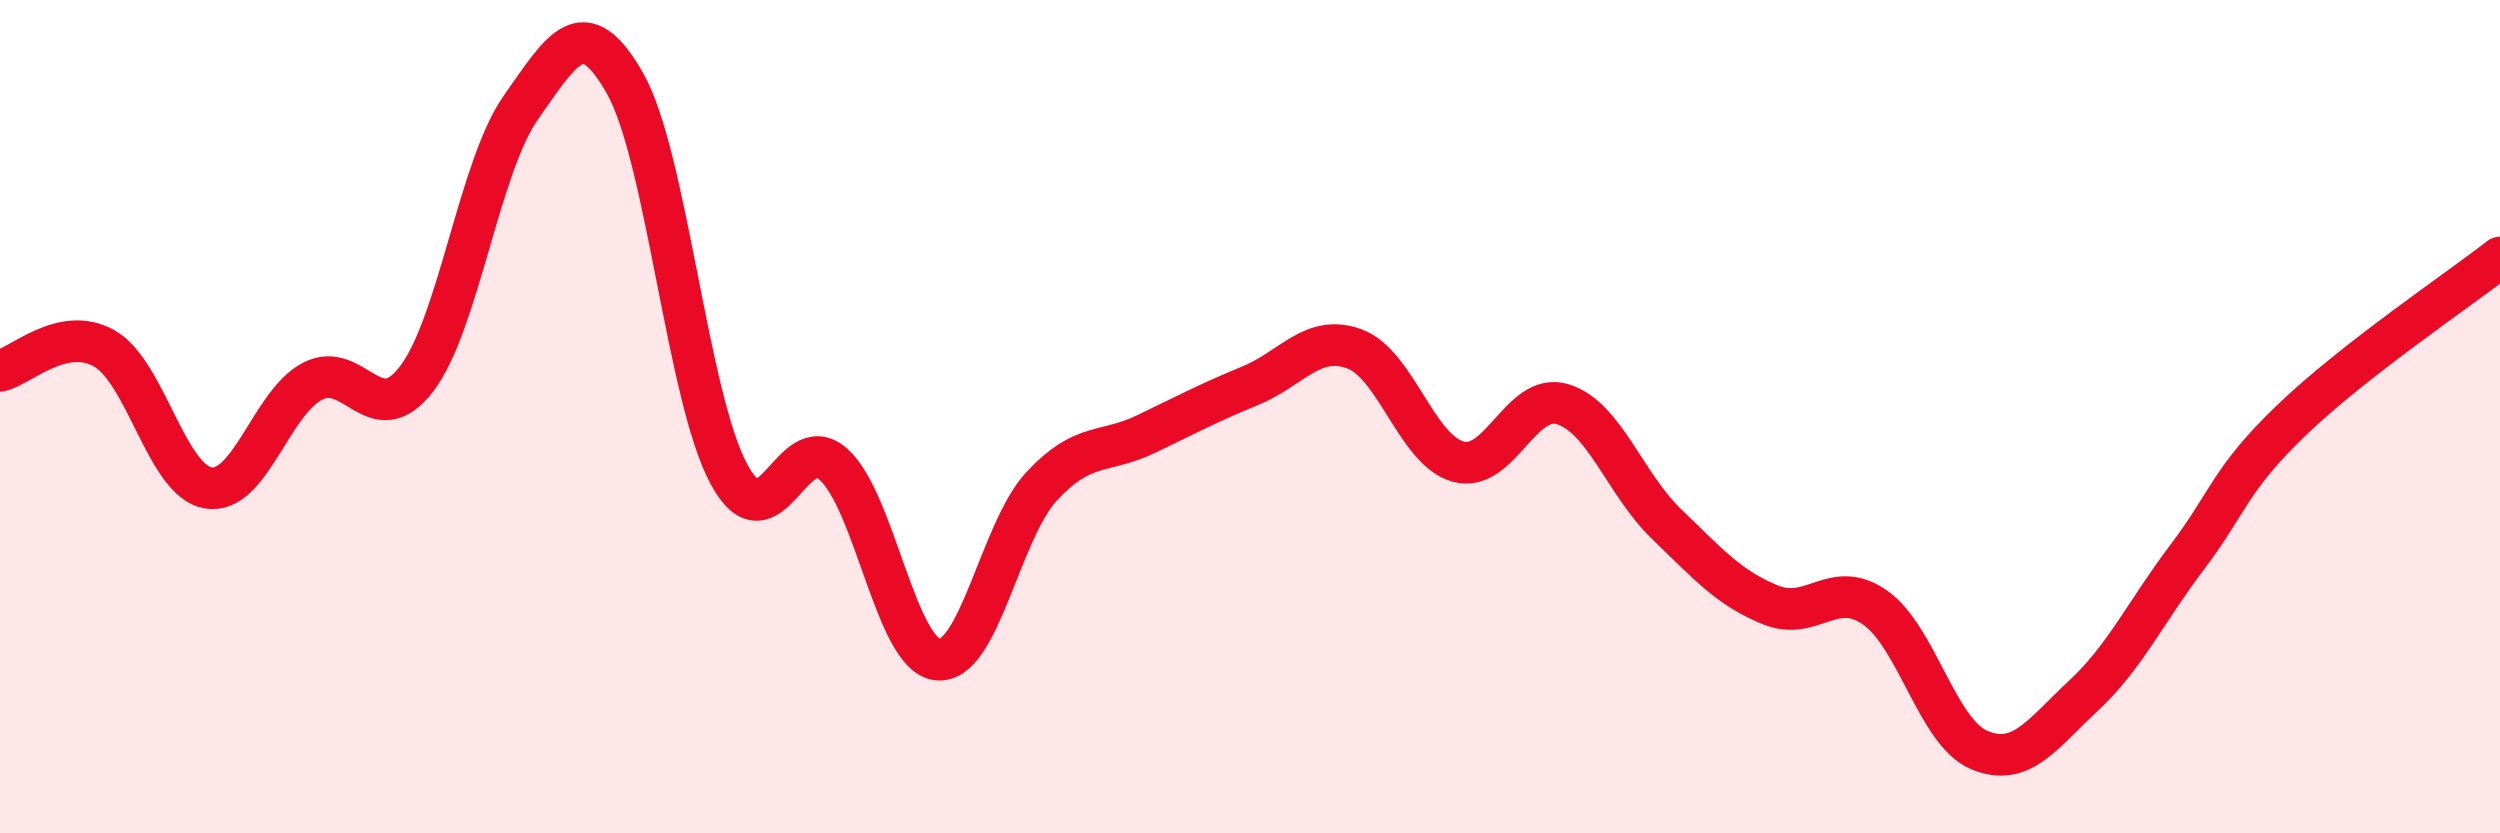
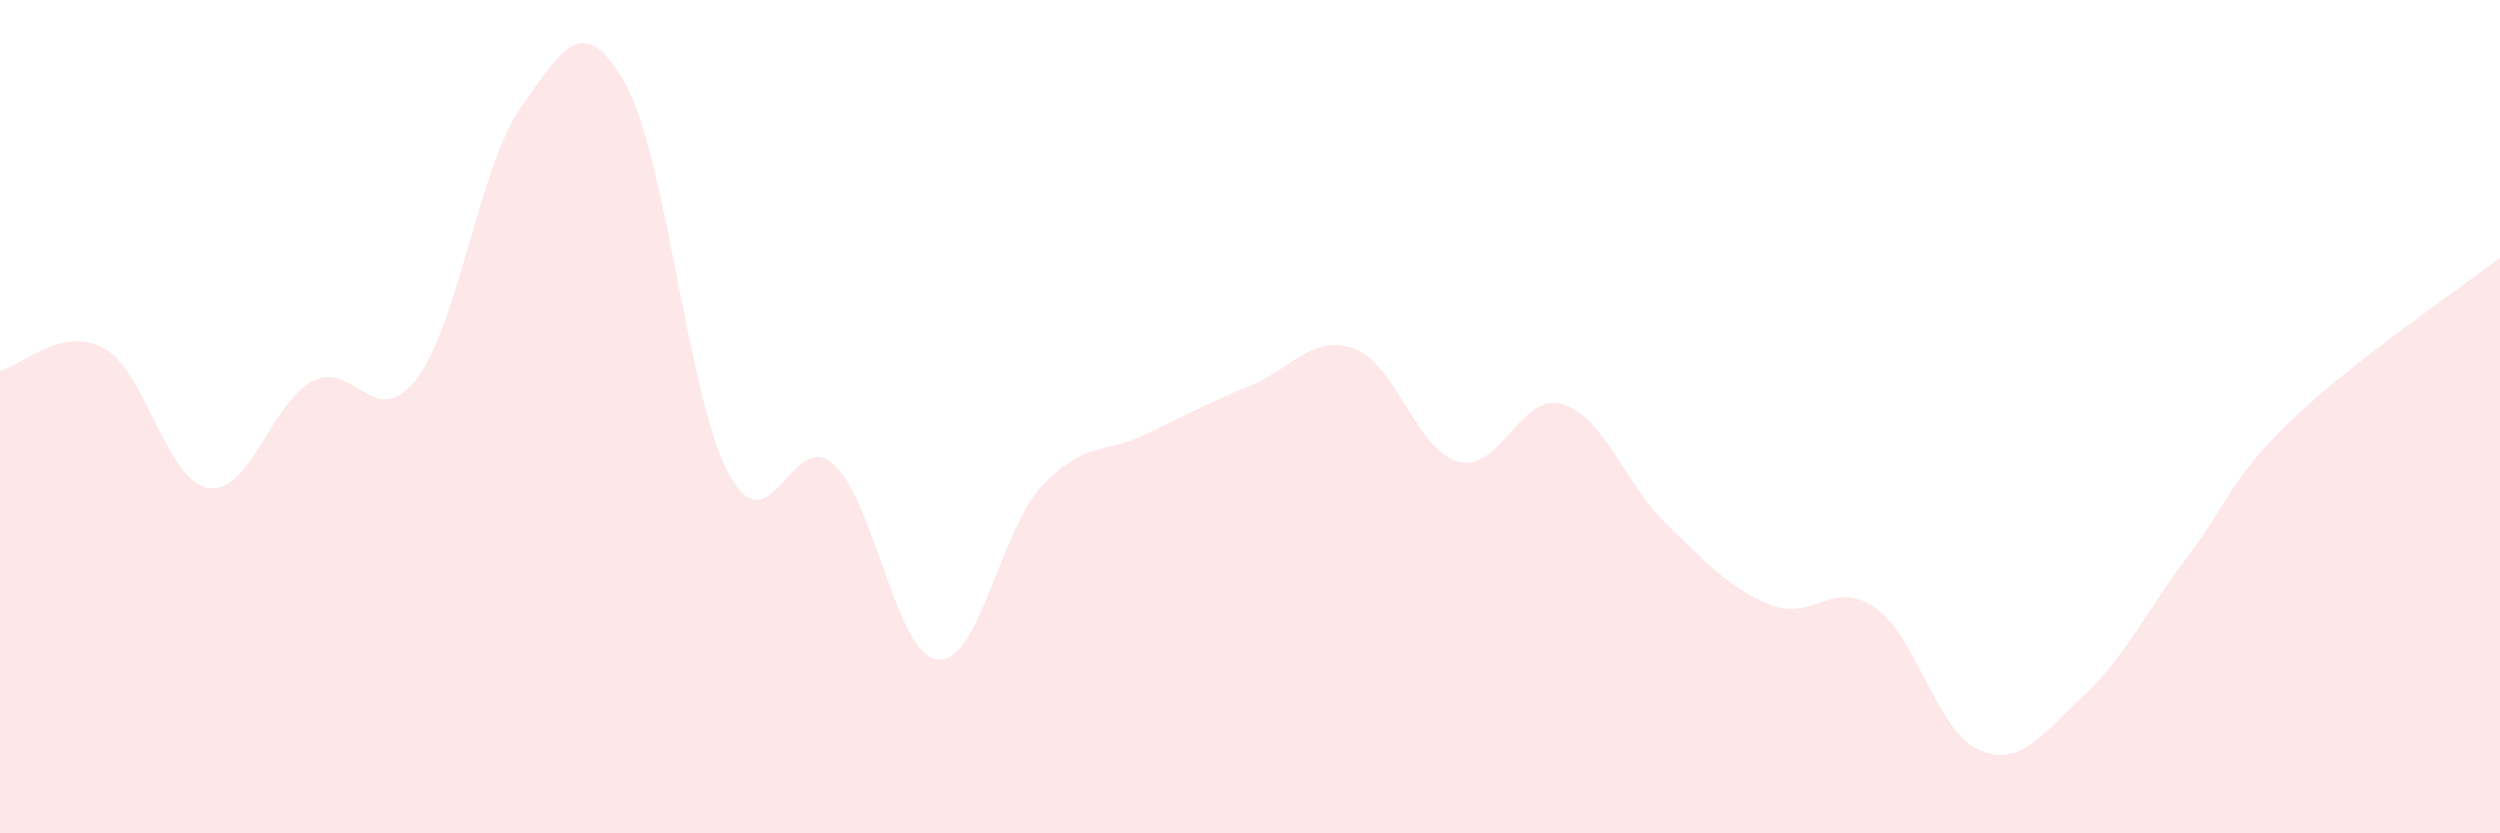
<svg xmlns="http://www.w3.org/2000/svg" width="60" height="20" viewBox="0 0 60 20">
  <path d="M 0,8.9 C 0.5,8.79 1.5,7.8 2.5,8.36 C 3.5,8.92 4,11.55 5,11.71 C 6,11.87 6.5,9.67 7.5,9.15 C 8.5,8.63 9,10.4 10,9.09 C 11,7.78 11.5,4 12.5,2.58 C 13.5,1.16 14,0.24 15,2 C 16,3.76 16.5,9.56 17.5,11.39 C 18.5,13.22 19,10.25 20,11.14 C 21,12.03 21.5,15.72 22.5,15.83 C 23.5,15.94 24,12.75 25,11.67 C 26,10.59 26.5,10.9 27.5,10.42 C 28.5,9.94 29,9.67 30,9.26 C 31,8.85 31.5,8.01 32.5,8.37 C 33.5,8.73 34,10.81 35,11.08 C 36,11.35 36.5,9.4 37.5,9.7 C 38.5,10 39,11.62 40,12.58 C 41,13.54 41.5,14.12 42.5,14.52 C 43.5,14.92 44,13.88 45,14.58 C 46,15.28 46.5,17.58 47.5,18 C 48.5,18.42 49,17.63 50,16.7 C 51,15.77 51.5,14.68 52.5,13.36 C 53.5,12.04 53.5,11.52 55,10.08 C 56.5,8.64 59,6.96 60,6.18L60 20L0 20Z" fill="#EB0A25" opacity="0.1" stroke-linecap="round" stroke-linejoin="round" />
-   <path d="M 0,8.9 C 0.5,8.79 1.5,7.8 2.5,8.36 C 3.5,8.92 4,11.55 5,11.71 C 6,11.87 6.5,9.67 7.5,9.15 C 8.5,8.63 9,10.4 10,9.09 C 11,7.78 11.5,4 12.5,2.58 C 13.5,1.16 14,0.24 15,2 C 16,3.76 16.5,9.56 17.5,11.39 C 18.5,13.22 19,10.25 20,11.14 C 21,12.03 21.5,15.72 22.5,15.83 C 23.5,15.94 24,12.75 25,11.67 C 26,10.59 26.5,10.9 27.5,10.42 C 28.5,9.94 29,9.67 30,9.26 C 31,8.85 31.5,8.01 32.5,8.37 C 33.5,8.73 34,10.81 35,11.08 C 36,11.35 36.5,9.4 37.5,9.7 C 38.5,10 39,11.62 40,12.58 C 41,13.54 41.5,14.12 42.5,14.52 C 43.5,14.92 44,13.88 45,14.58 C 46,15.28 46.5,17.58 47.5,18 C 48.5,18.42 49,17.63 50,16.7 C 51,15.77 51.5,14.68 52.5,13.36 C 53.5,12.04 53.5,11.52 55,10.08 C 56.5,8.64 59,6.96 60,6.18" stroke="#EB0A25" stroke-width="1" fill="none" stroke-linecap="round" stroke-linejoin="round" />
</svg>